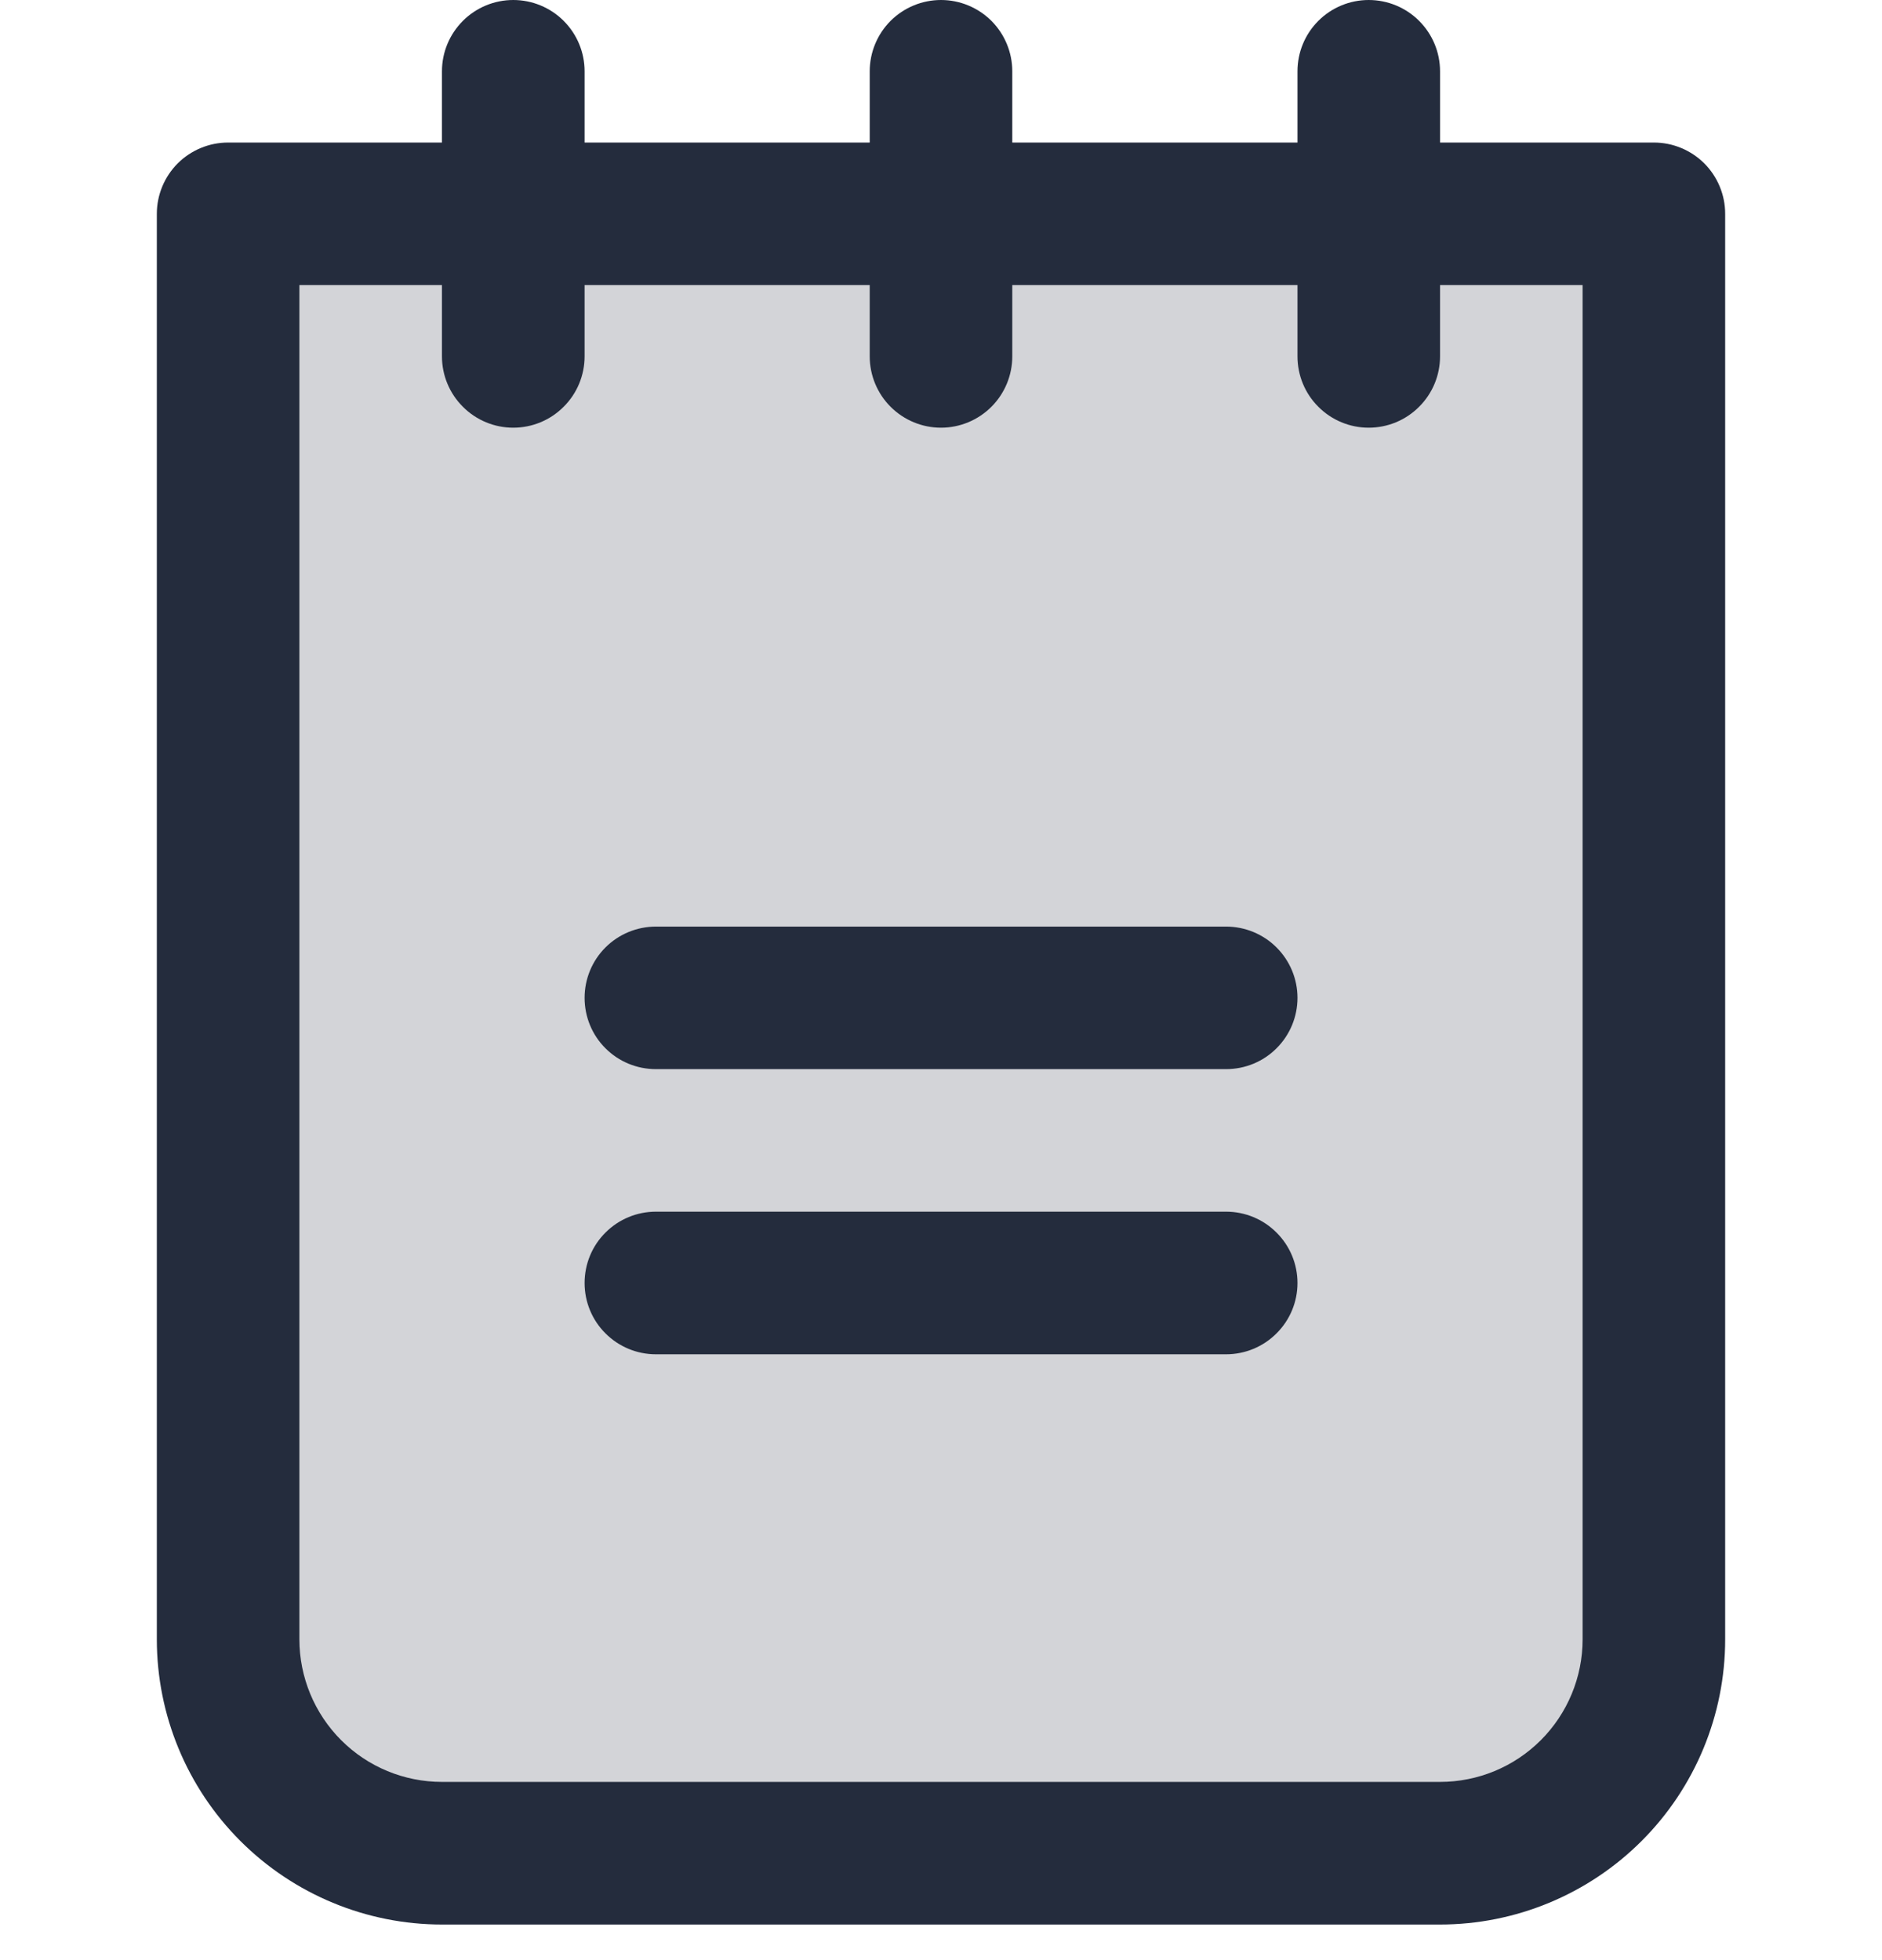
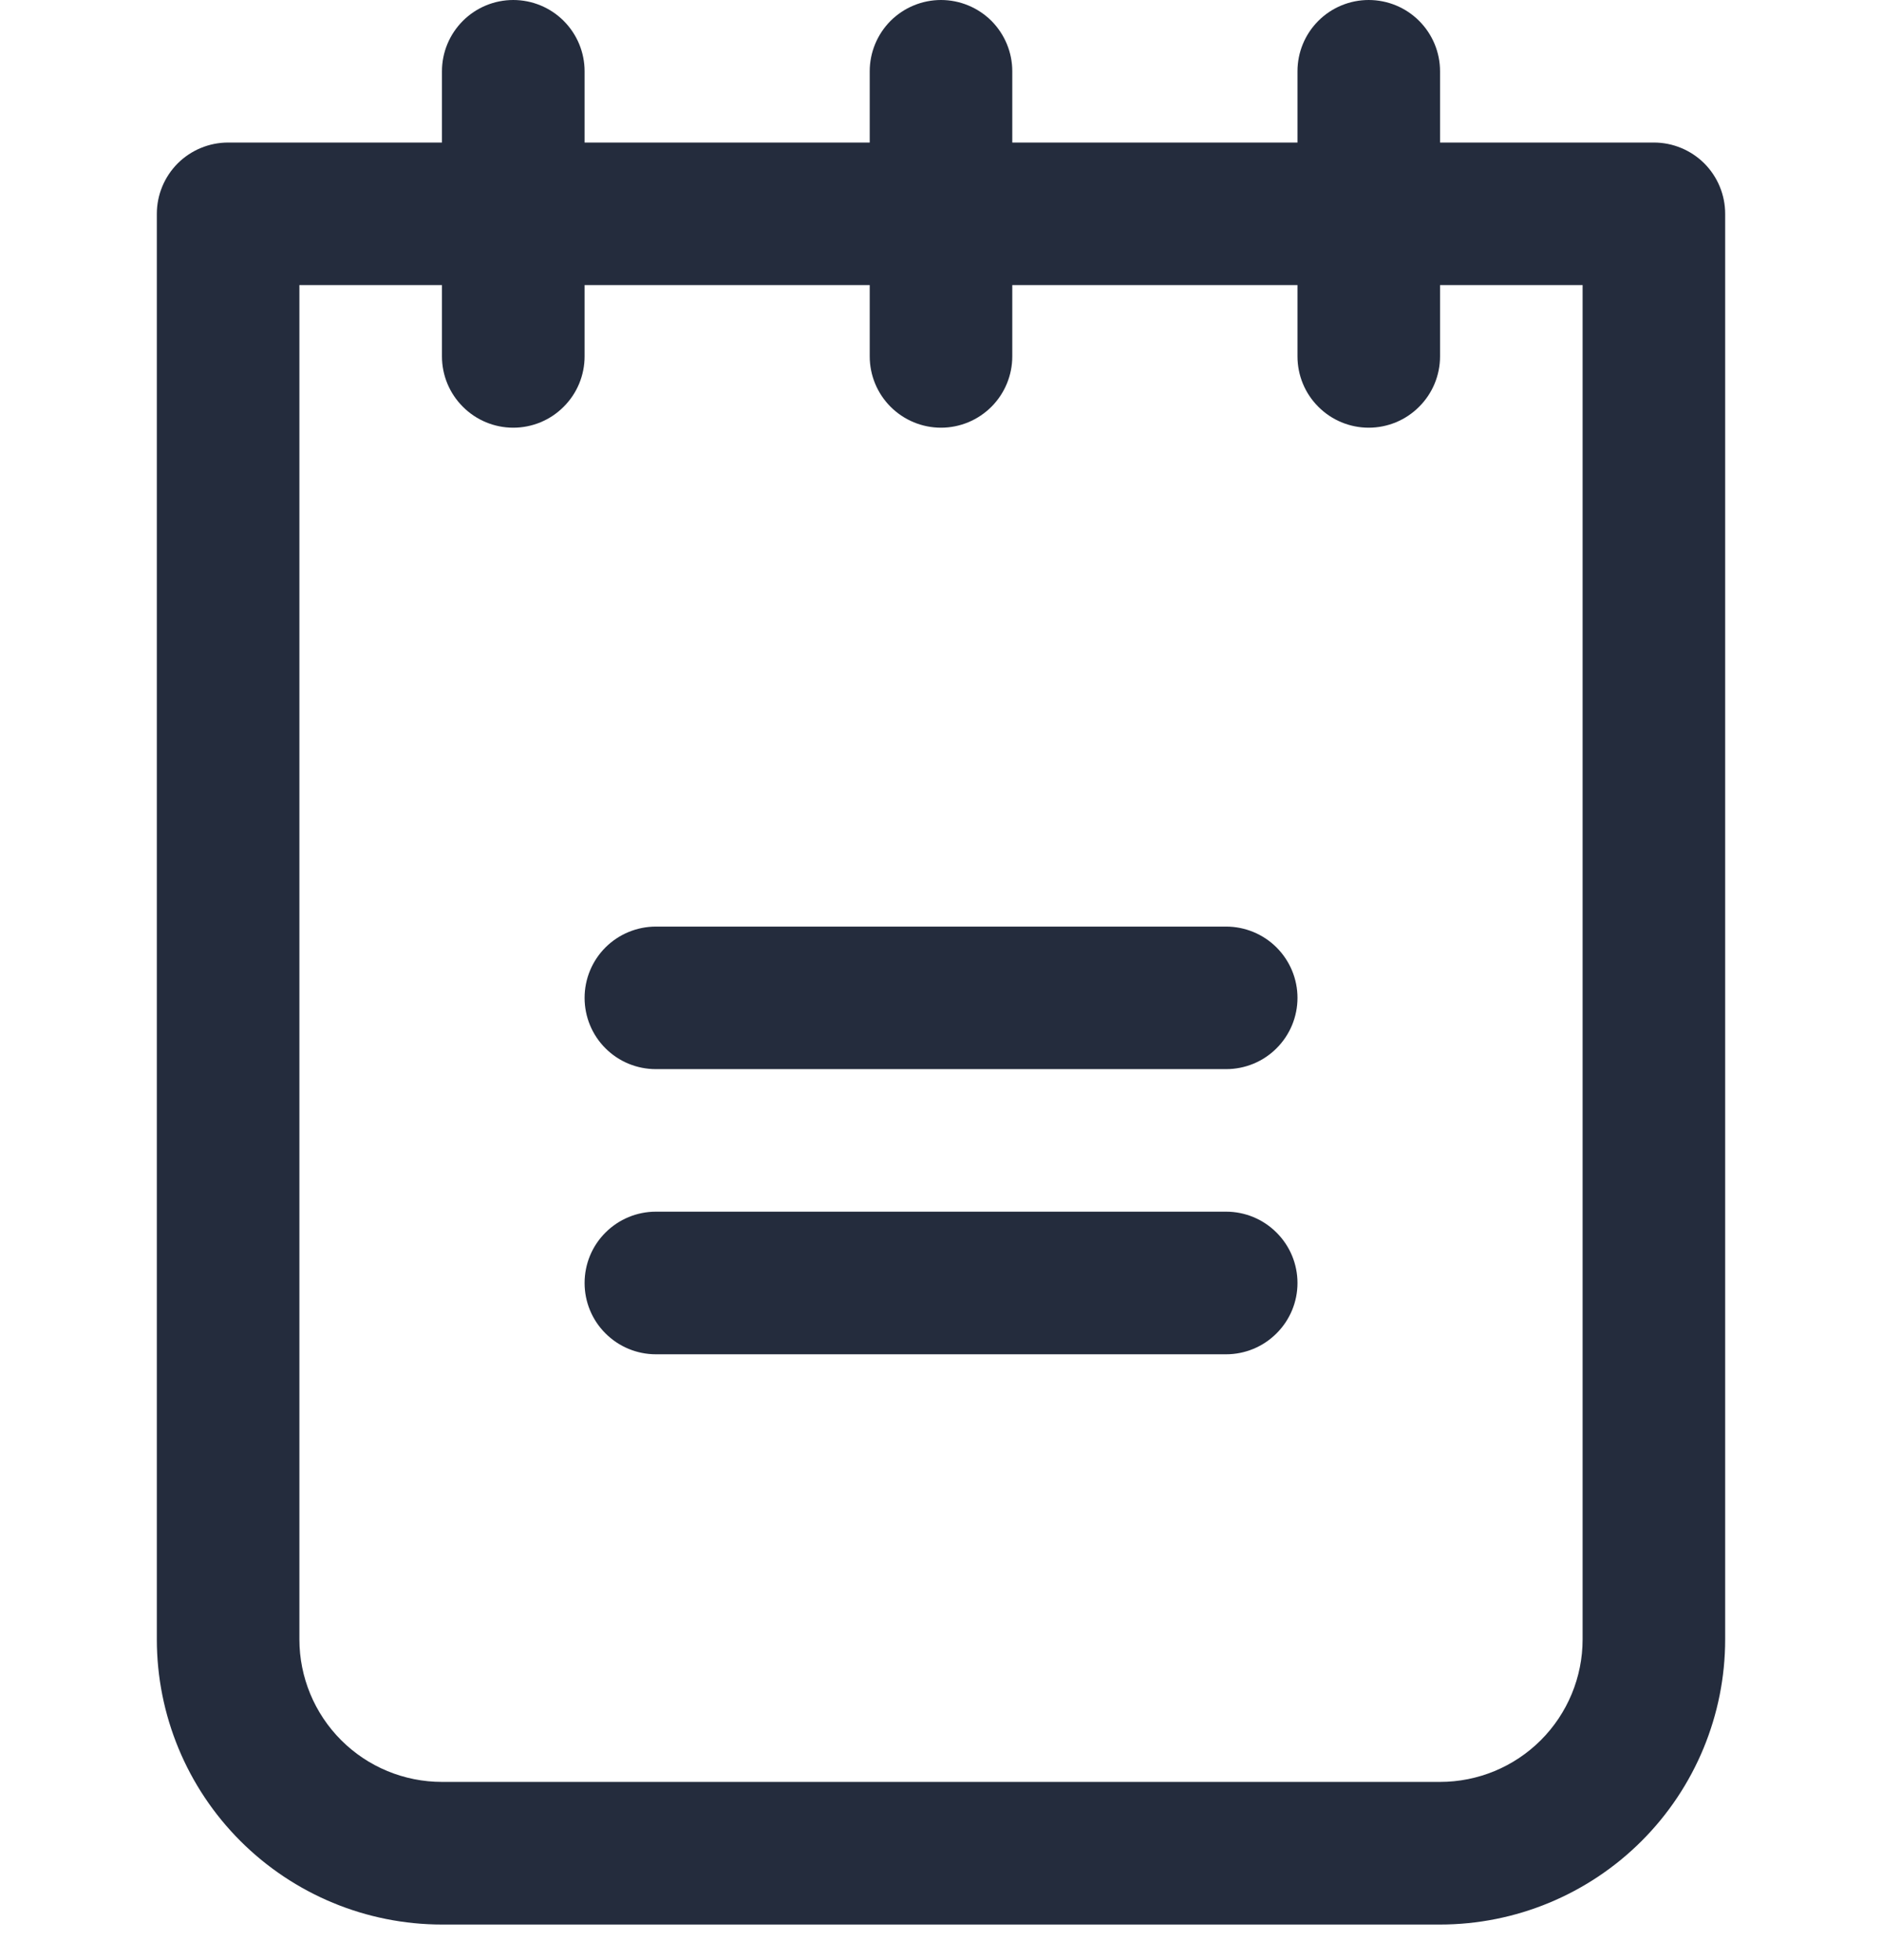
<svg xmlns="http://www.w3.org/2000/svg" width="24" height="25" viewBox="0 0 24 25" fill="none">
-   <path opacity="0.2" d="M21.091 2.727V20.909C21.091 21.632 20.804 22.326 20.292 22.838C19.781 23.349 19.087 23.636 18.364 23.636H5.636C4.913 23.636 4.219 23.349 3.708 22.838C3.196 22.326 2.909 21.632 2.909 20.909V2.727H21.091Z" fill="#242C3D" />
  <path d="M16.546 12.727C16.546 12.968 16.45 13.2 16.279 13.37C16.109 13.541 15.877 13.636 15.636 13.636H8.364C8.123 13.636 7.891 13.541 7.721 13.37C7.55 13.2 7.455 12.968 7.455 12.727C7.455 12.486 7.55 12.255 7.721 12.084C7.891 11.914 8.123 11.818 8.364 11.818H15.636C15.877 11.818 16.109 11.914 16.279 12.084C16.45 12.255 16.546 12.486 16.546 12.727ZM15.636 15.454H8.364C8.123 15.454 7.891 15.55 7.721 15.721C7.55 15.891 7.455 16.122 7.455 16.364C7.455 16.605 7.55 16.836 7.721 17.006C7.891 17.177 8.123 17.273 8.364 17.273H15.636C15.877 17.273 16.109 17.177 16.279 17.006C16.45 16.836 16.546 16.605 16.546 16.364C16.546 16.122 16.45 15.891 16.279 15.721C16.109 15.55 15.877 15.454 15.636 15.454ZM22 2.727V20.909C22 21.873 21.617 22.798 20.935 23.48C20.253 24.162 19.328 24.546 18.364 24.546H5.636C4.672 24.546 3.747 24.162 3.065 23.48C2.383 22.798 2 21.873 2 20.909V2.727C2 2.486 2.096 2.255 2.266 2.084C2.437 1.914 2.668 1.818 2.909 1.818H5.636V0.909C5.636 0.668 5.732 0.437 5.903 0.266C6.073 0.096 6.304 0 6.545 0C6.787 0 7.018 0.096 7.188 0.266C7.359 0.437 7.455 0.668 7.455 0.909V1.818H11.091V0.909C11.091 0.668 11.187 0.437 11.357 0.266C11.528 0.096 11.759 0 12 0C12.241 0 12.472 0.096 12.643 0.266C12.813 0.437 12.909 0.668 12.909 0.909V1.818H16.546V0.909C16.546 0.668 16.641 0.437 16.812 0.266C16.982 0.096 17.213 0 17.454 0C17.696 0 17.927 0.096 18.097 0.266C18.268 0.437 18.364 0.668 18.364 0.909V1.818H21.091C21.332 1.818 21.563 1.914 21.734 2.084C21.904 2.255 22 2.486 22 2.727ZM20.182 3.636H18.364V4.545C18.364 4.787 18.268 5.018 18.097 5.188C17.927 5.359 17.696 5.455 17.454 5.455C17.213 5.455 16.982 5.359 16.812 5.188C16.641 5.018 16.546 4.787 16.546 4.545V3.636H12.909V4.545C12.909 4.787 12.813 5.018 12.643 5.188C12.472 5.359 12.241 5.455 12 5.455C11.759 5.455 11.528 5.359 11.357 5.188C11.187 5.018 11.091 4.787 11.091 4.545V3.636H7.455V4.545C7.455 4.787 7.359 5.018 7.188 5.188C7.018 5.359 6.787 5.455 6.545 5.455C6.304 5.455 6.073 5.359 5.903 5.188C5.732 5.018 5.636 4.787 5.636 4.545V3.636H3.818V20.909C3.818 21.391 4.01 21.854 4.351 22.195C4.692 22.536 5.154 22.727 5.636 22.727H18.364C18.846 22.727 19.308 22.536 19.649 22.195C19.99 21.854 20.182 21.391 20.182 20.909V3.636Z" fill="#242C3D" />
</svg>